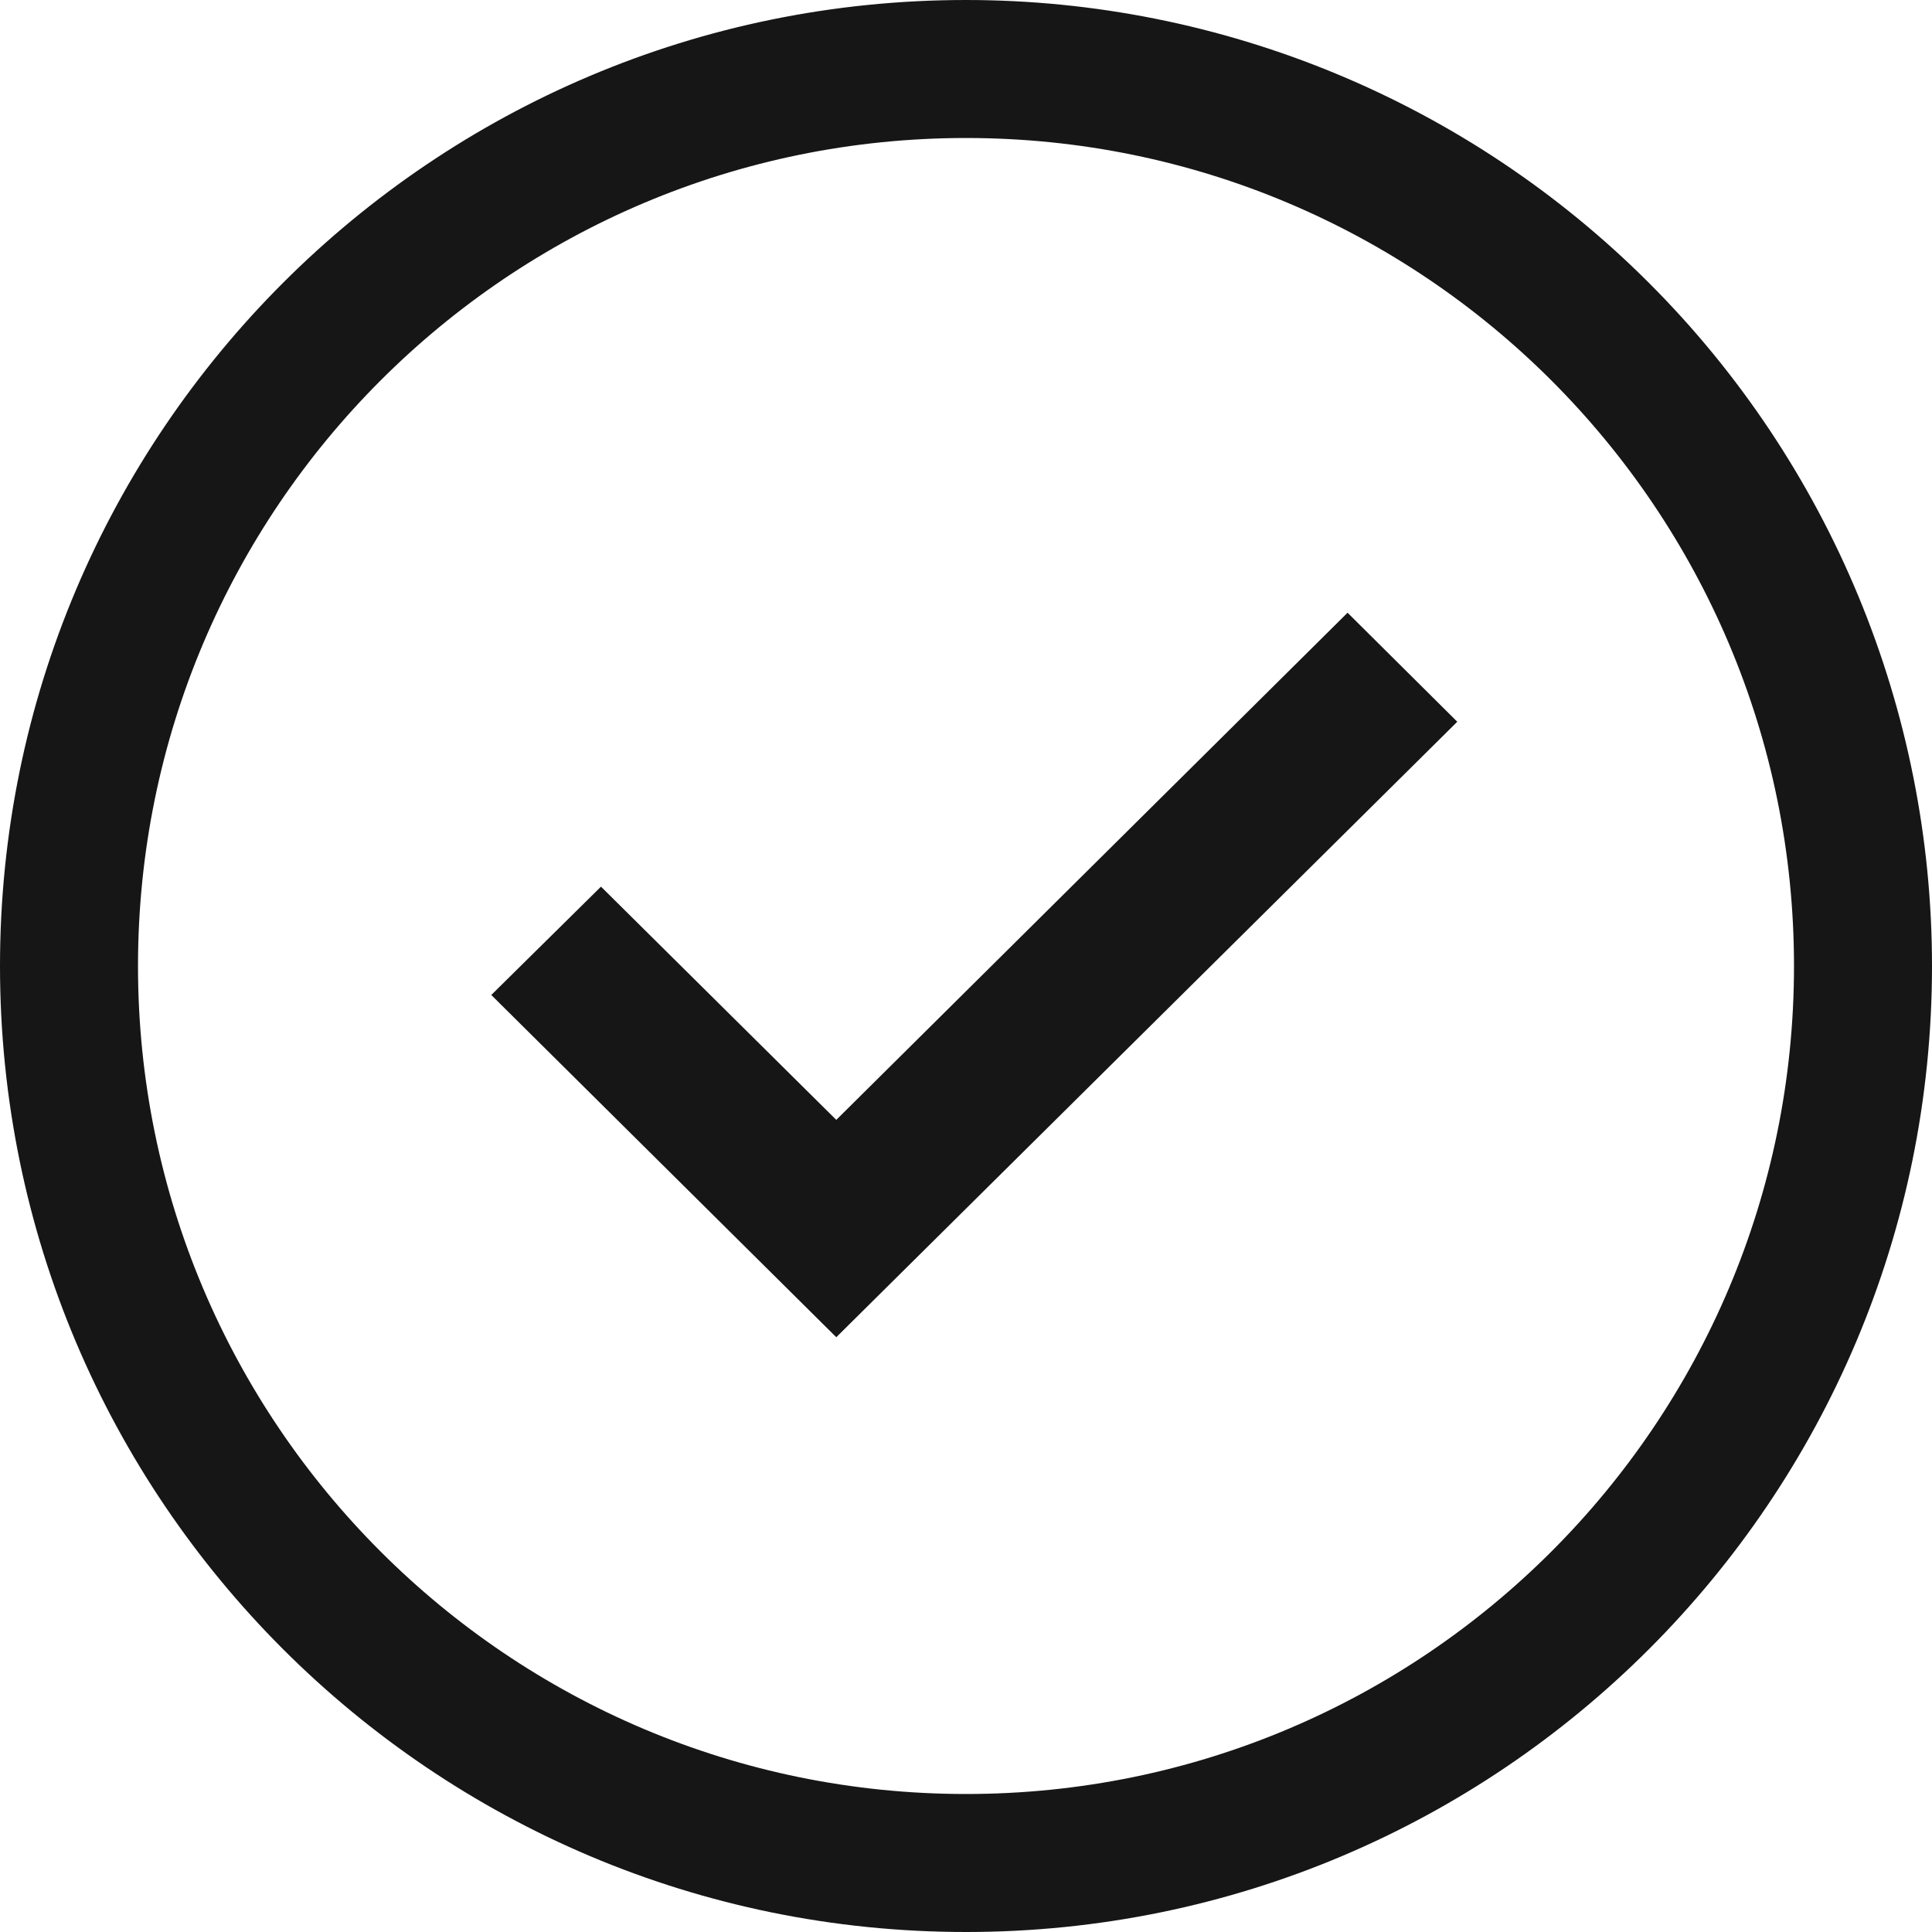
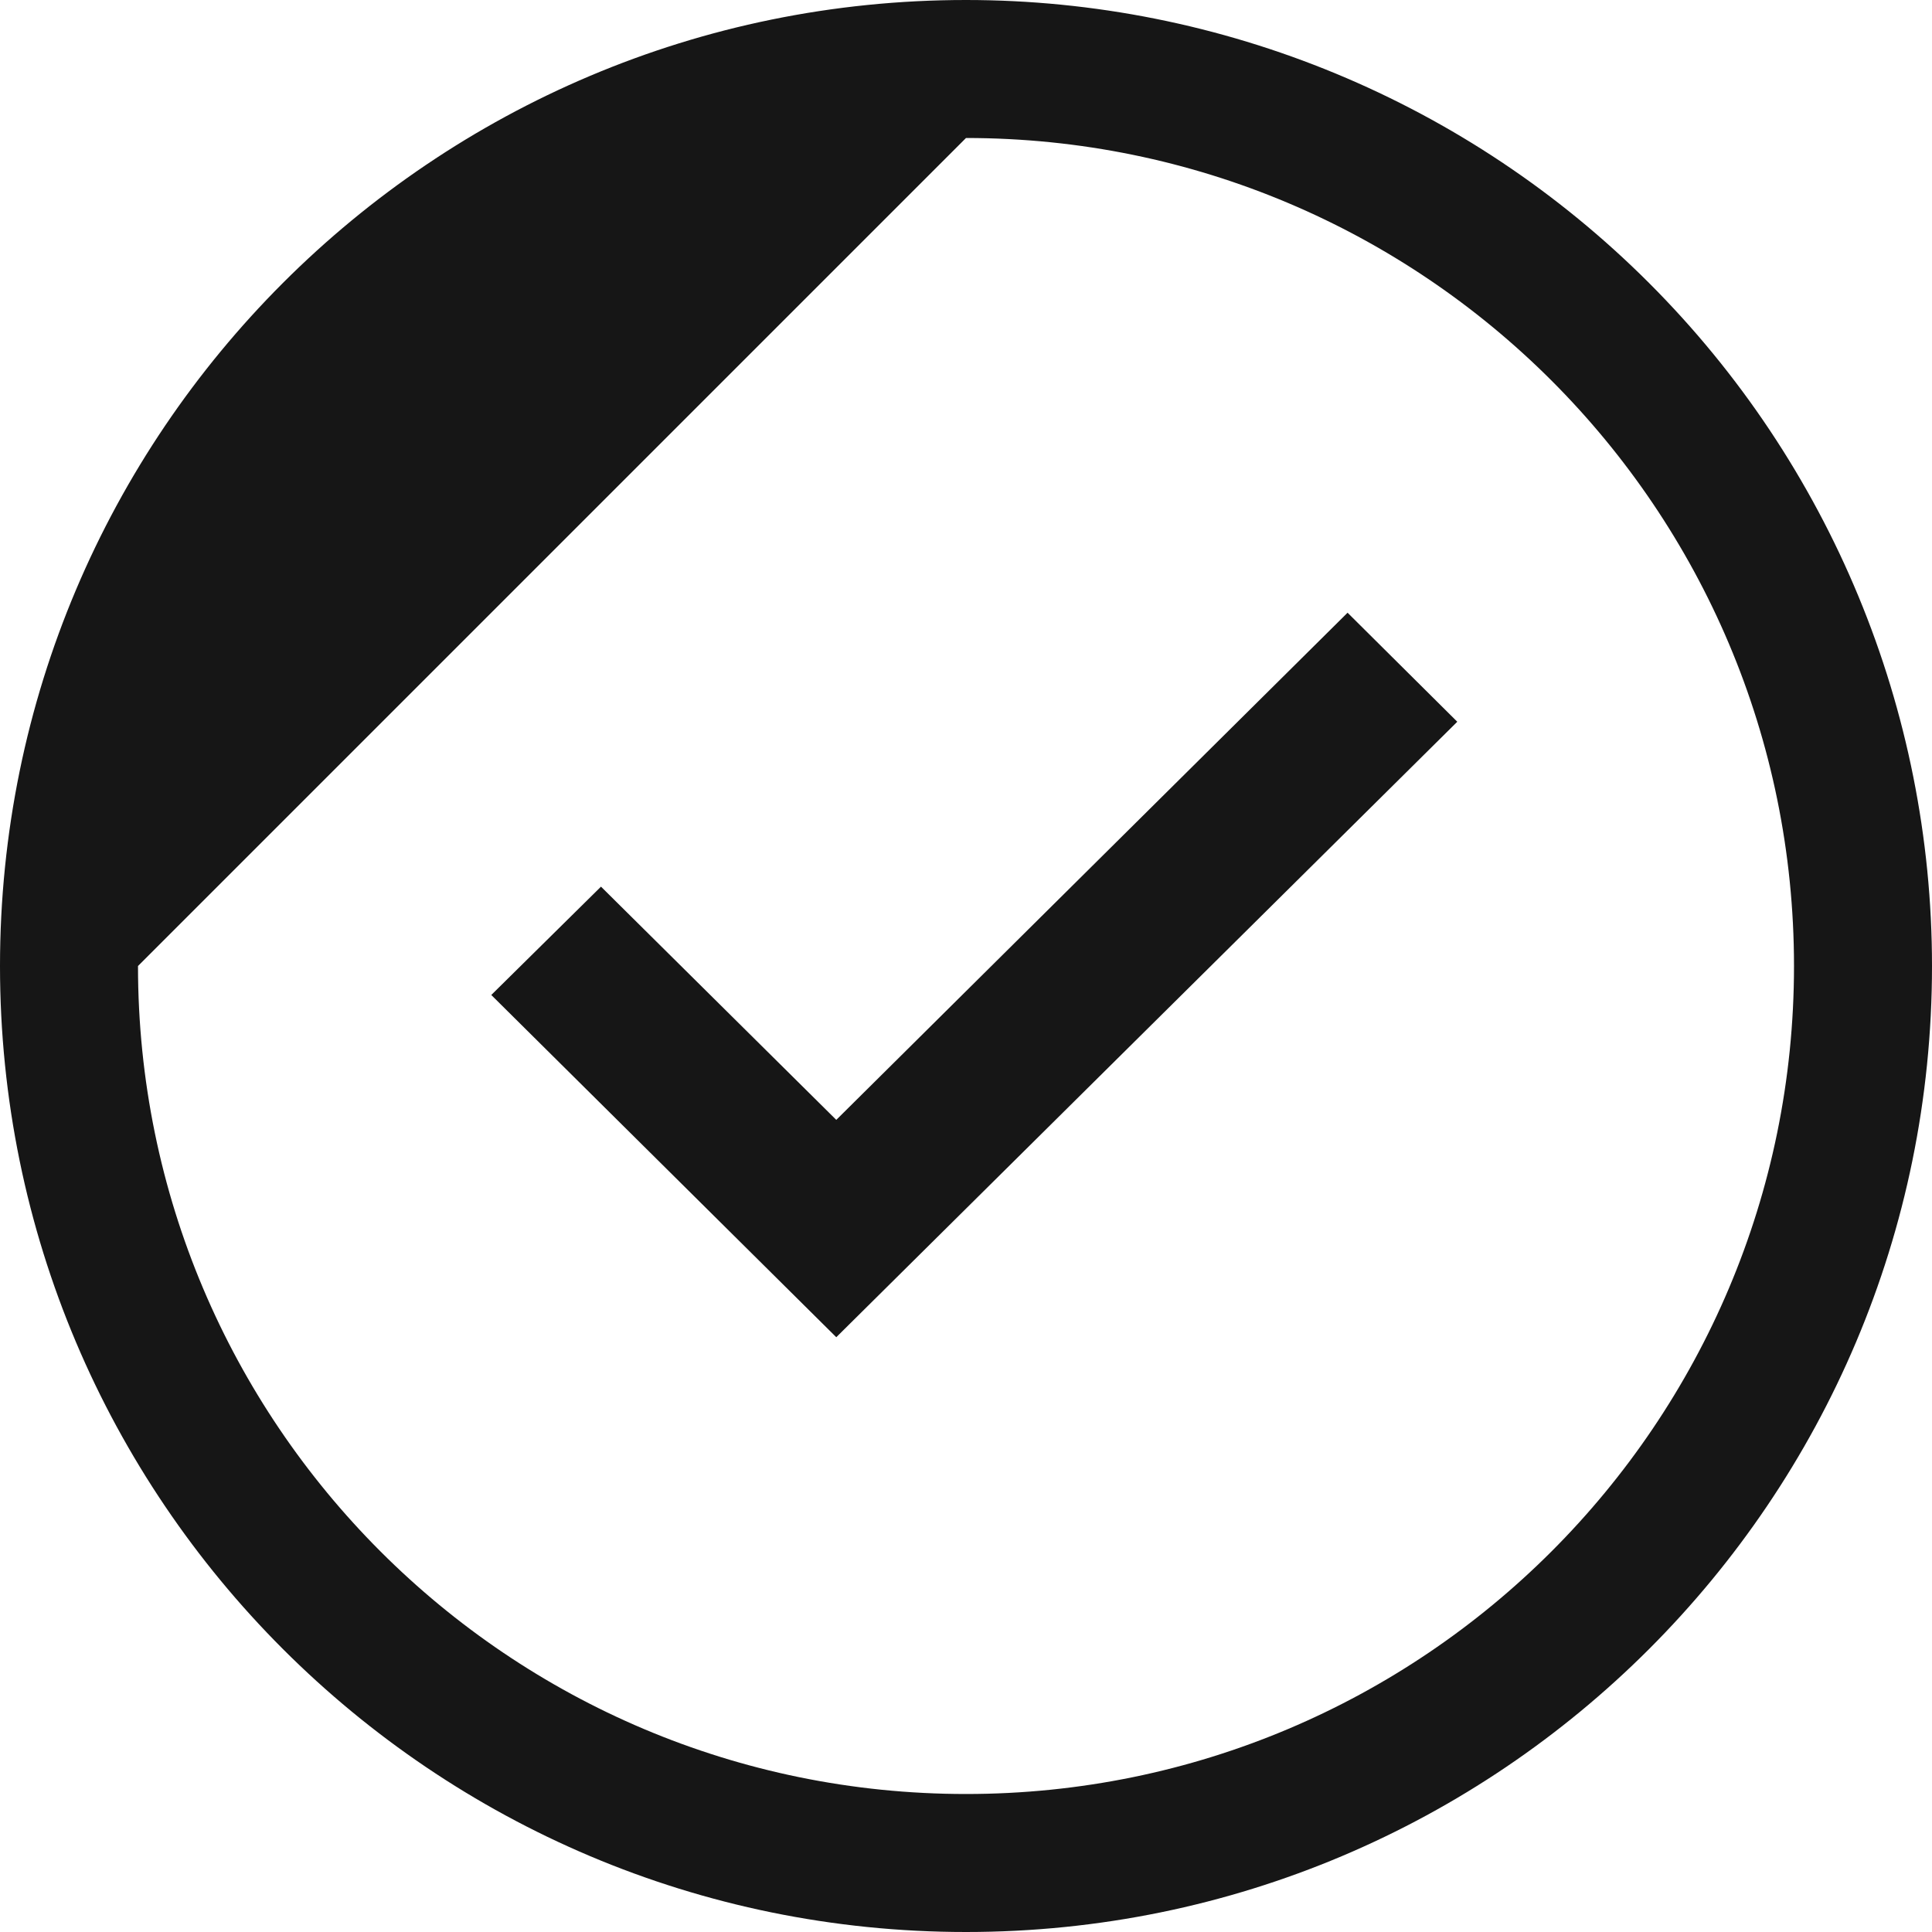
<svg xmlns="http://www.w3.org/2000/svg" width="28" height="28" viewBox="0 0 28 28" fill="none">
-   <path fill-rule="evenodd" clip-rule="evenodd" d="M14 0C6.268 0 0 6.268 0 14C0 21.732 6.268 28 14 28C21.732 28 28 21.732 28 14C28 10.287 26.525 6.726 23.899 4.101C21.274 1.475 17.713 0 14 0ZM12.12 19.38L7.12 14.42L8.71 12.85L12.12 16.23L19.53 8.88L21.12 10.46L12.12 19.38ZM2 14C2 20.627 7.373 26 14 26C20.627 26 26 20.627 26 14C26 7.373 20.627 2 14 2C7.373 2 2 7.373 2 14Z" fill="#161616" />
+   <path fill-rule="evenodd" clip-rule="evenodd" d="M14 0C6.268 0 0 6.268 0 14C0 21.732 6.268 28 14 28C21.732 28 28 21.732 28 14C28 10.287 26.525 6.726 23.899 4.101C21.274 1.475 17.713 0 14 0ZM12.12 19.38L7.12 14.42L8.71 12.85L12.12 16.23L19.53 8.88L21.12 10.46L12.12 19.38ZM2 14C2 20.627 7.373 26 14 26C20.627 26 26 20.627 26 14C26 7.373 20.627 2 14 2Z" fill="#161616" />
</svg>